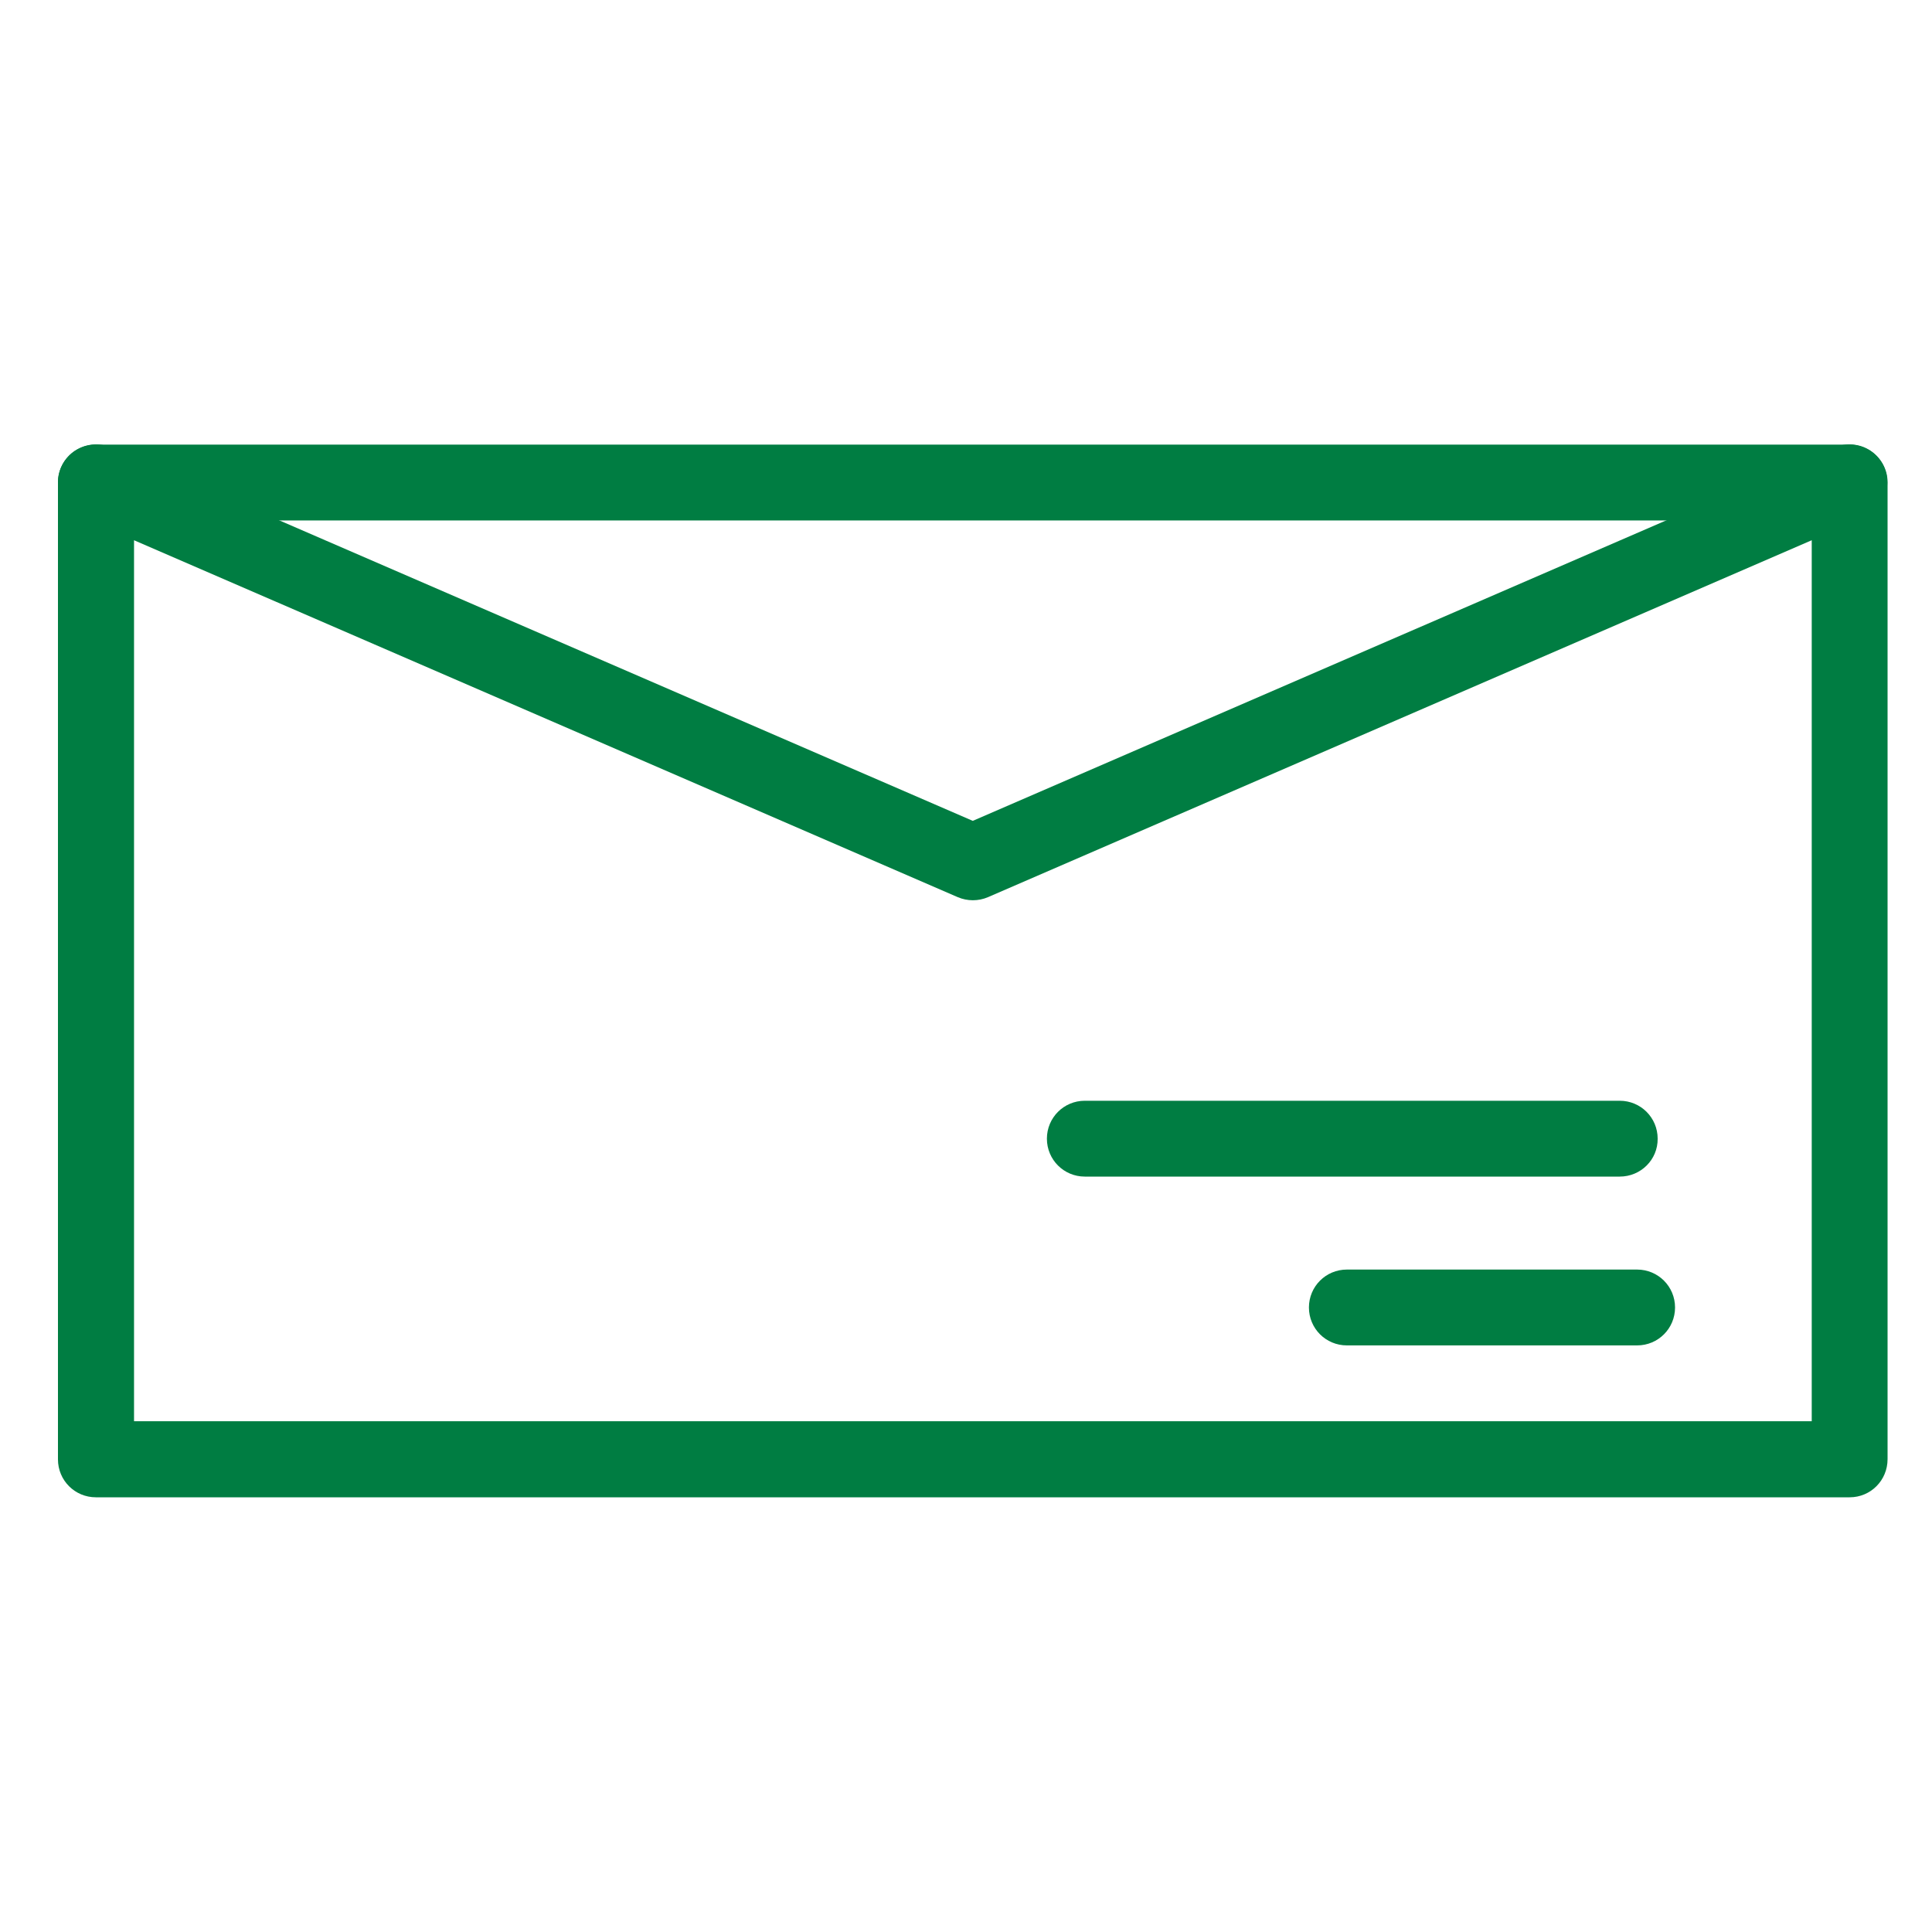
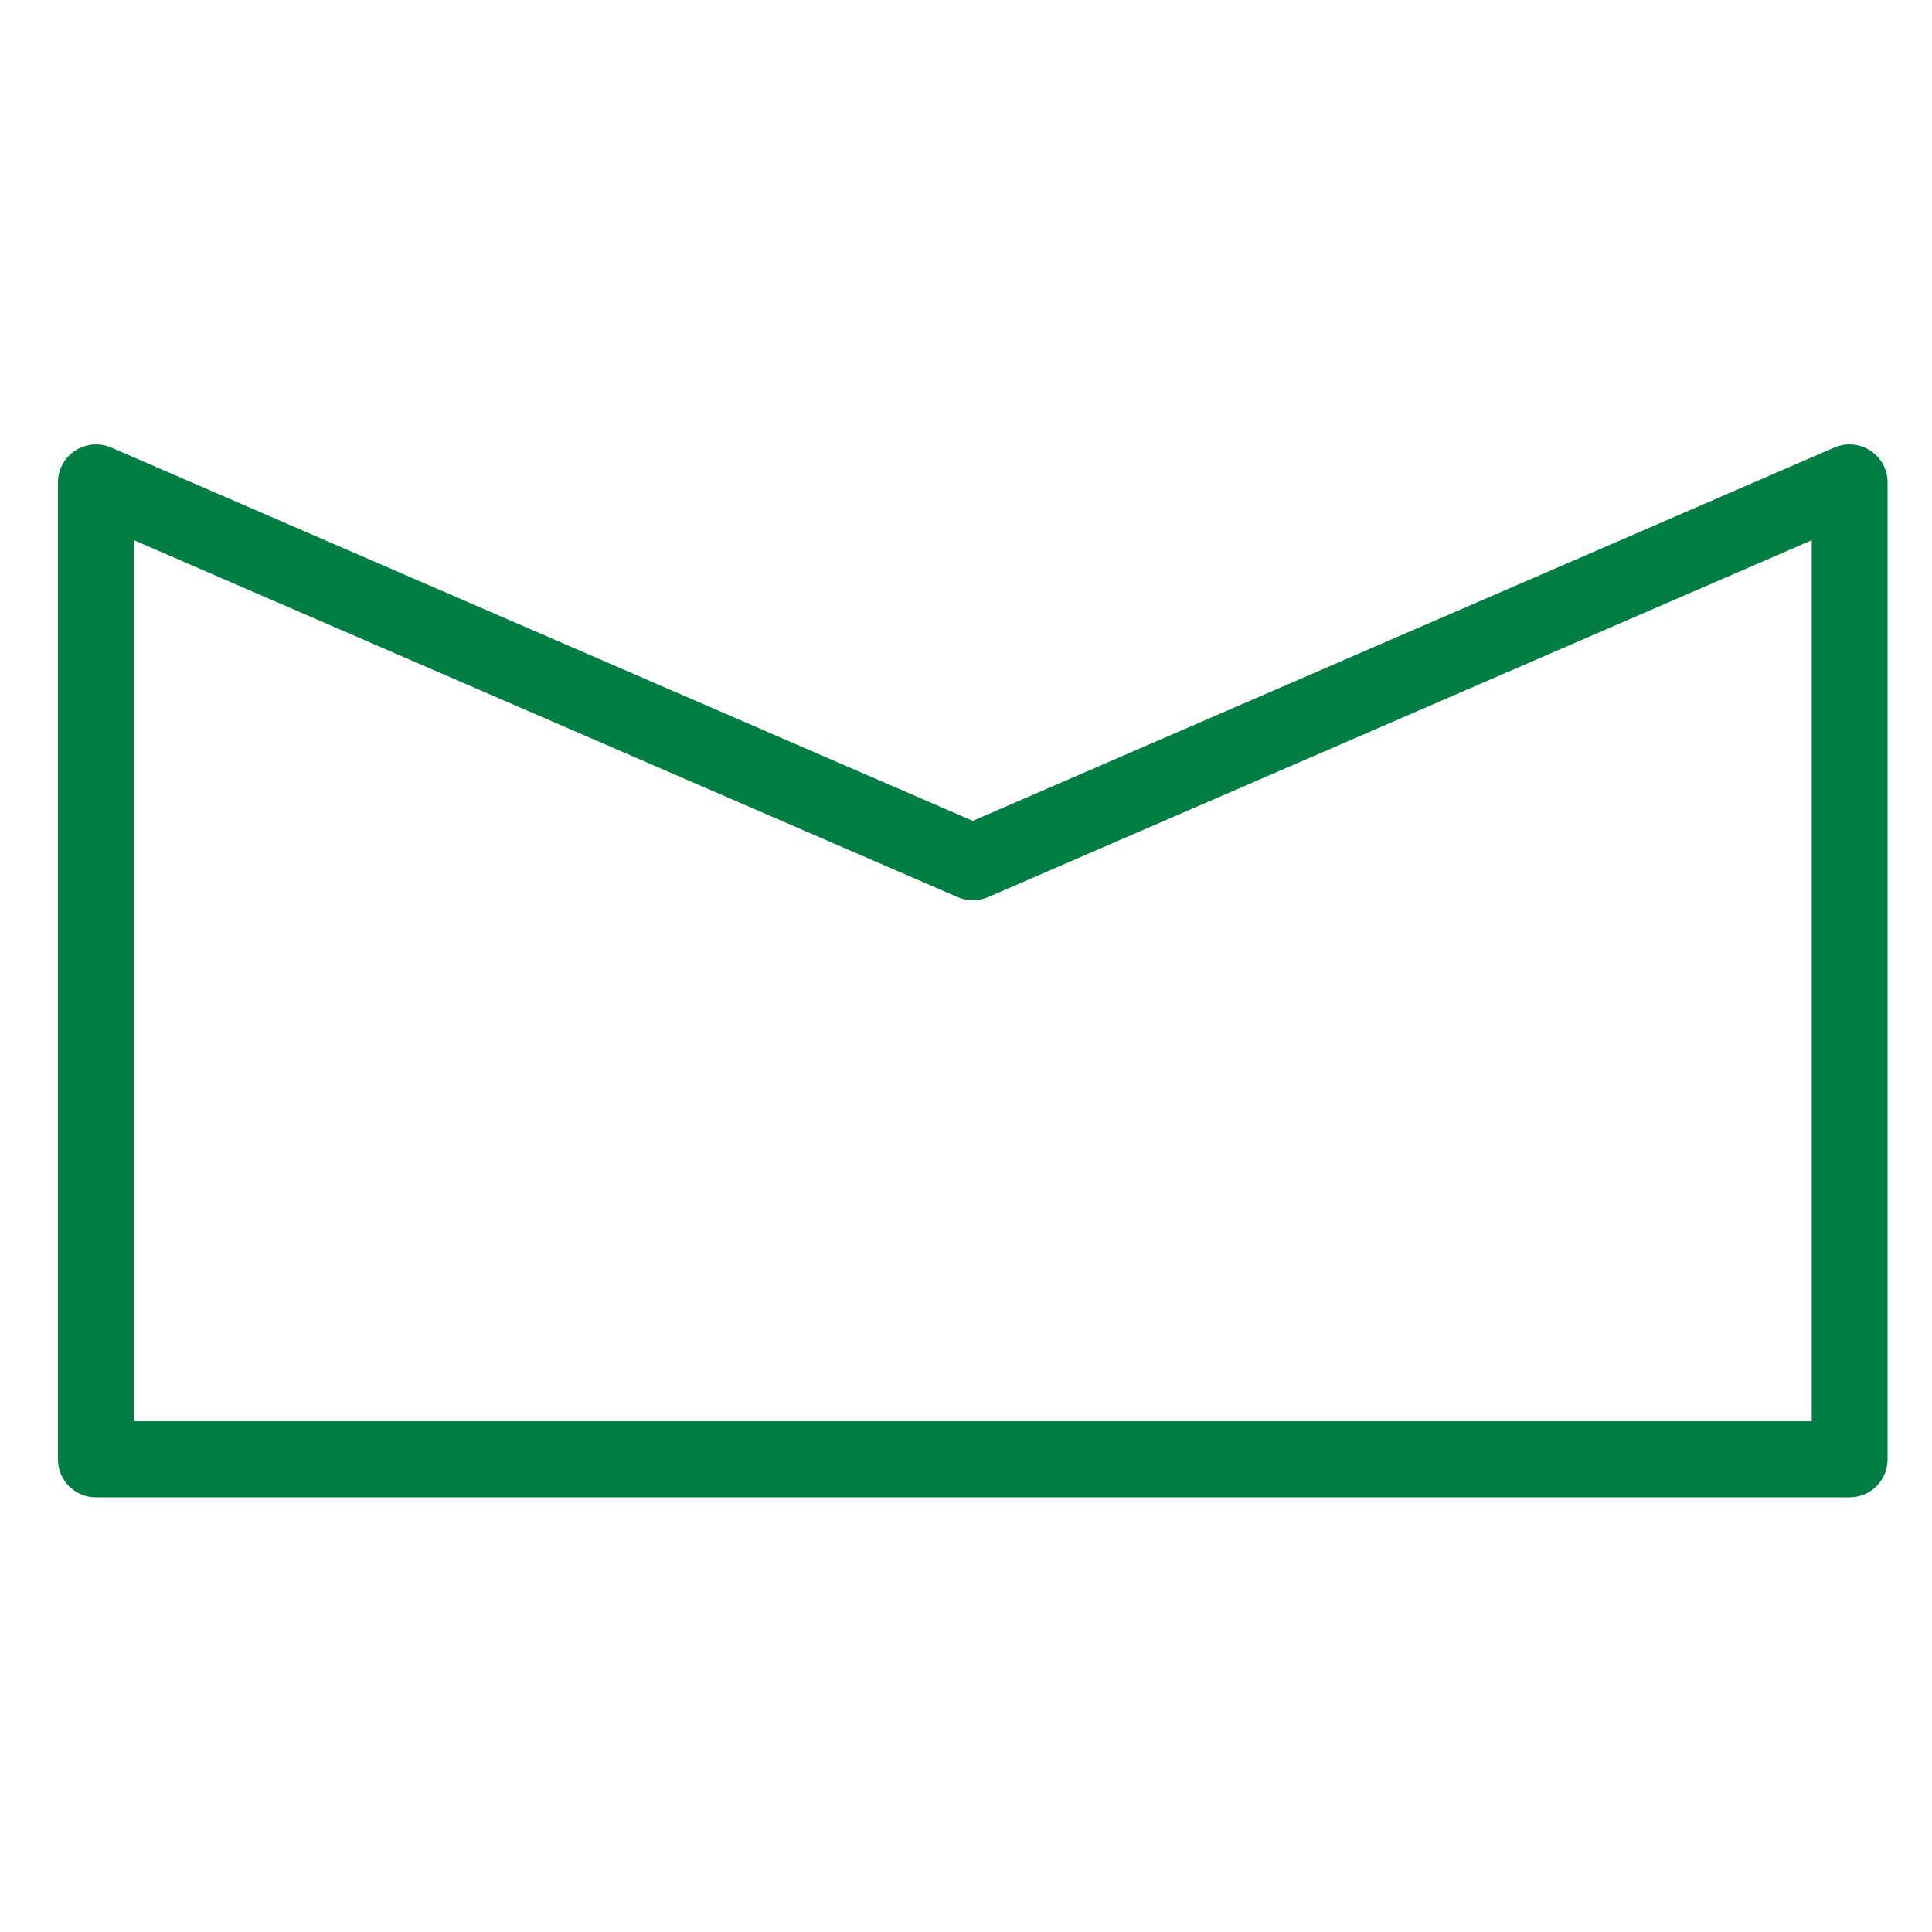
<svg xmlns="http://www.w3.org/2000/svg" version="1.1" id="Capa_2" x="0px" y="0px" viewBox="0 0 800 800" style="enable-background:new 0 0 800 800;" xml:space="preserve">
  <style type="text/css">
	.st0{fill:#007D42;}
</style>
  <g>
    <g>
      <g>
-         <path class="st0" d="M670.7,487.2H449.2c-8.7,0-15.7-7-15.7-15.7c0-8.7,7-15.7,15.7-15.7h221.5c8.7,0,15.7,7,15.7,15.7     C686.5,480.2,679.4,487.2,670.7,487.2z" />
-       </g>
+         </g>
      <g>
-         <path class="st0" d="M677.9,557.1H557.7c-8.7,0-15.7-7-15.7-15.7s7-15.7,15.7-15.7h120.2c8.7,0,15.7,7,15.7,15.7     S686.6,557.1,677.9,557.1z" />
-       </g>
+         </g>
    </g>
    <g>
      <g>
        <path class="st0" d="M765.9,620H39.7C31,620,24,613,24,604.3V199.7c0-5.3,2.7-10.2,7.1-13.1c4.5-2.9,10-3.4,14.9-1.3l356.8,154.6     l356.8-154.6c4.9-2.1,10.5-1.6,14.9,1.3c4.4,2.9,7.1,7.8,7.1,13.1v404.5C781.6,613,774.6,620,765.9,620z M55.5,588.5h694.7V223.7     L409.1,371.5c-4,1.7-8.5,1.7-12.5,0L55.5,223.7V588.5z" />
      </g>
    </g>
    <g>
-       <path class="st0" d="M765.9,215.5H39.7c-8.7,0-15.7-7-15.7-15.7c0-8.7,7-15.7,15.7-15.7h726.1c8.7,0,15.7,7,15.7,15.7    C781.6,208.4,774.6,215.5,765.9,215.5z" />
-     </g>
+       </g>
  </g>
</svg>